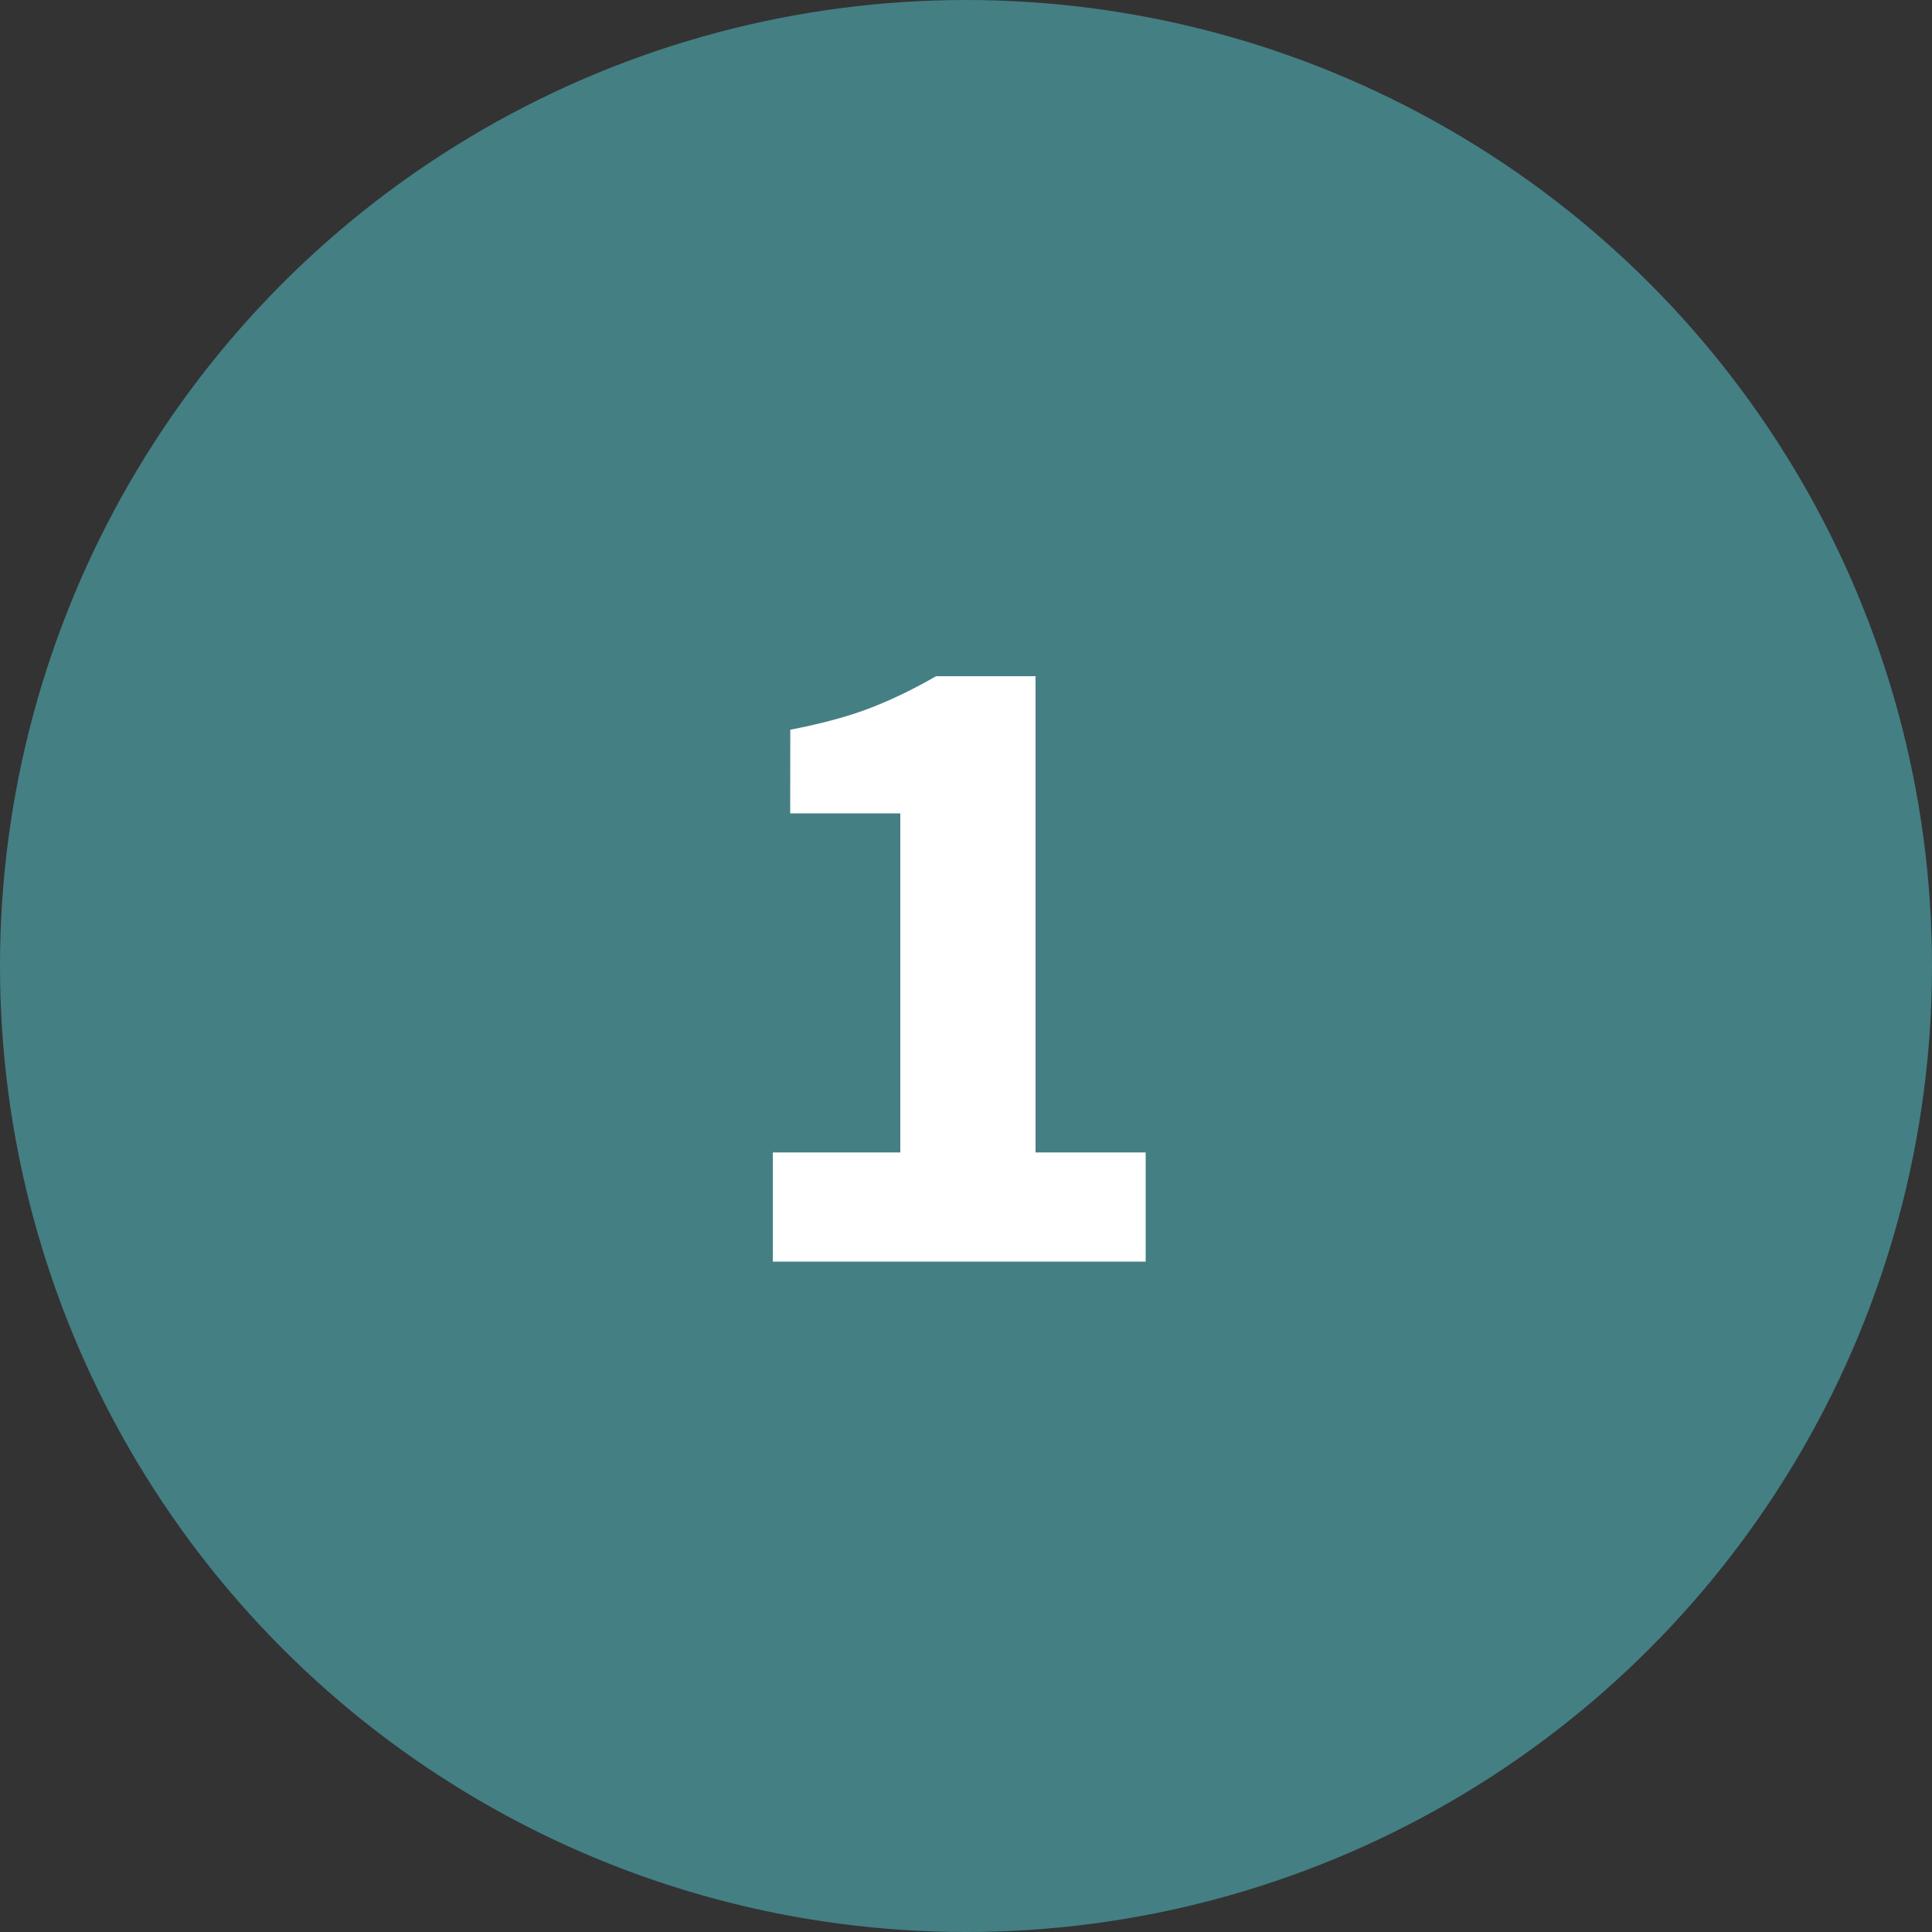
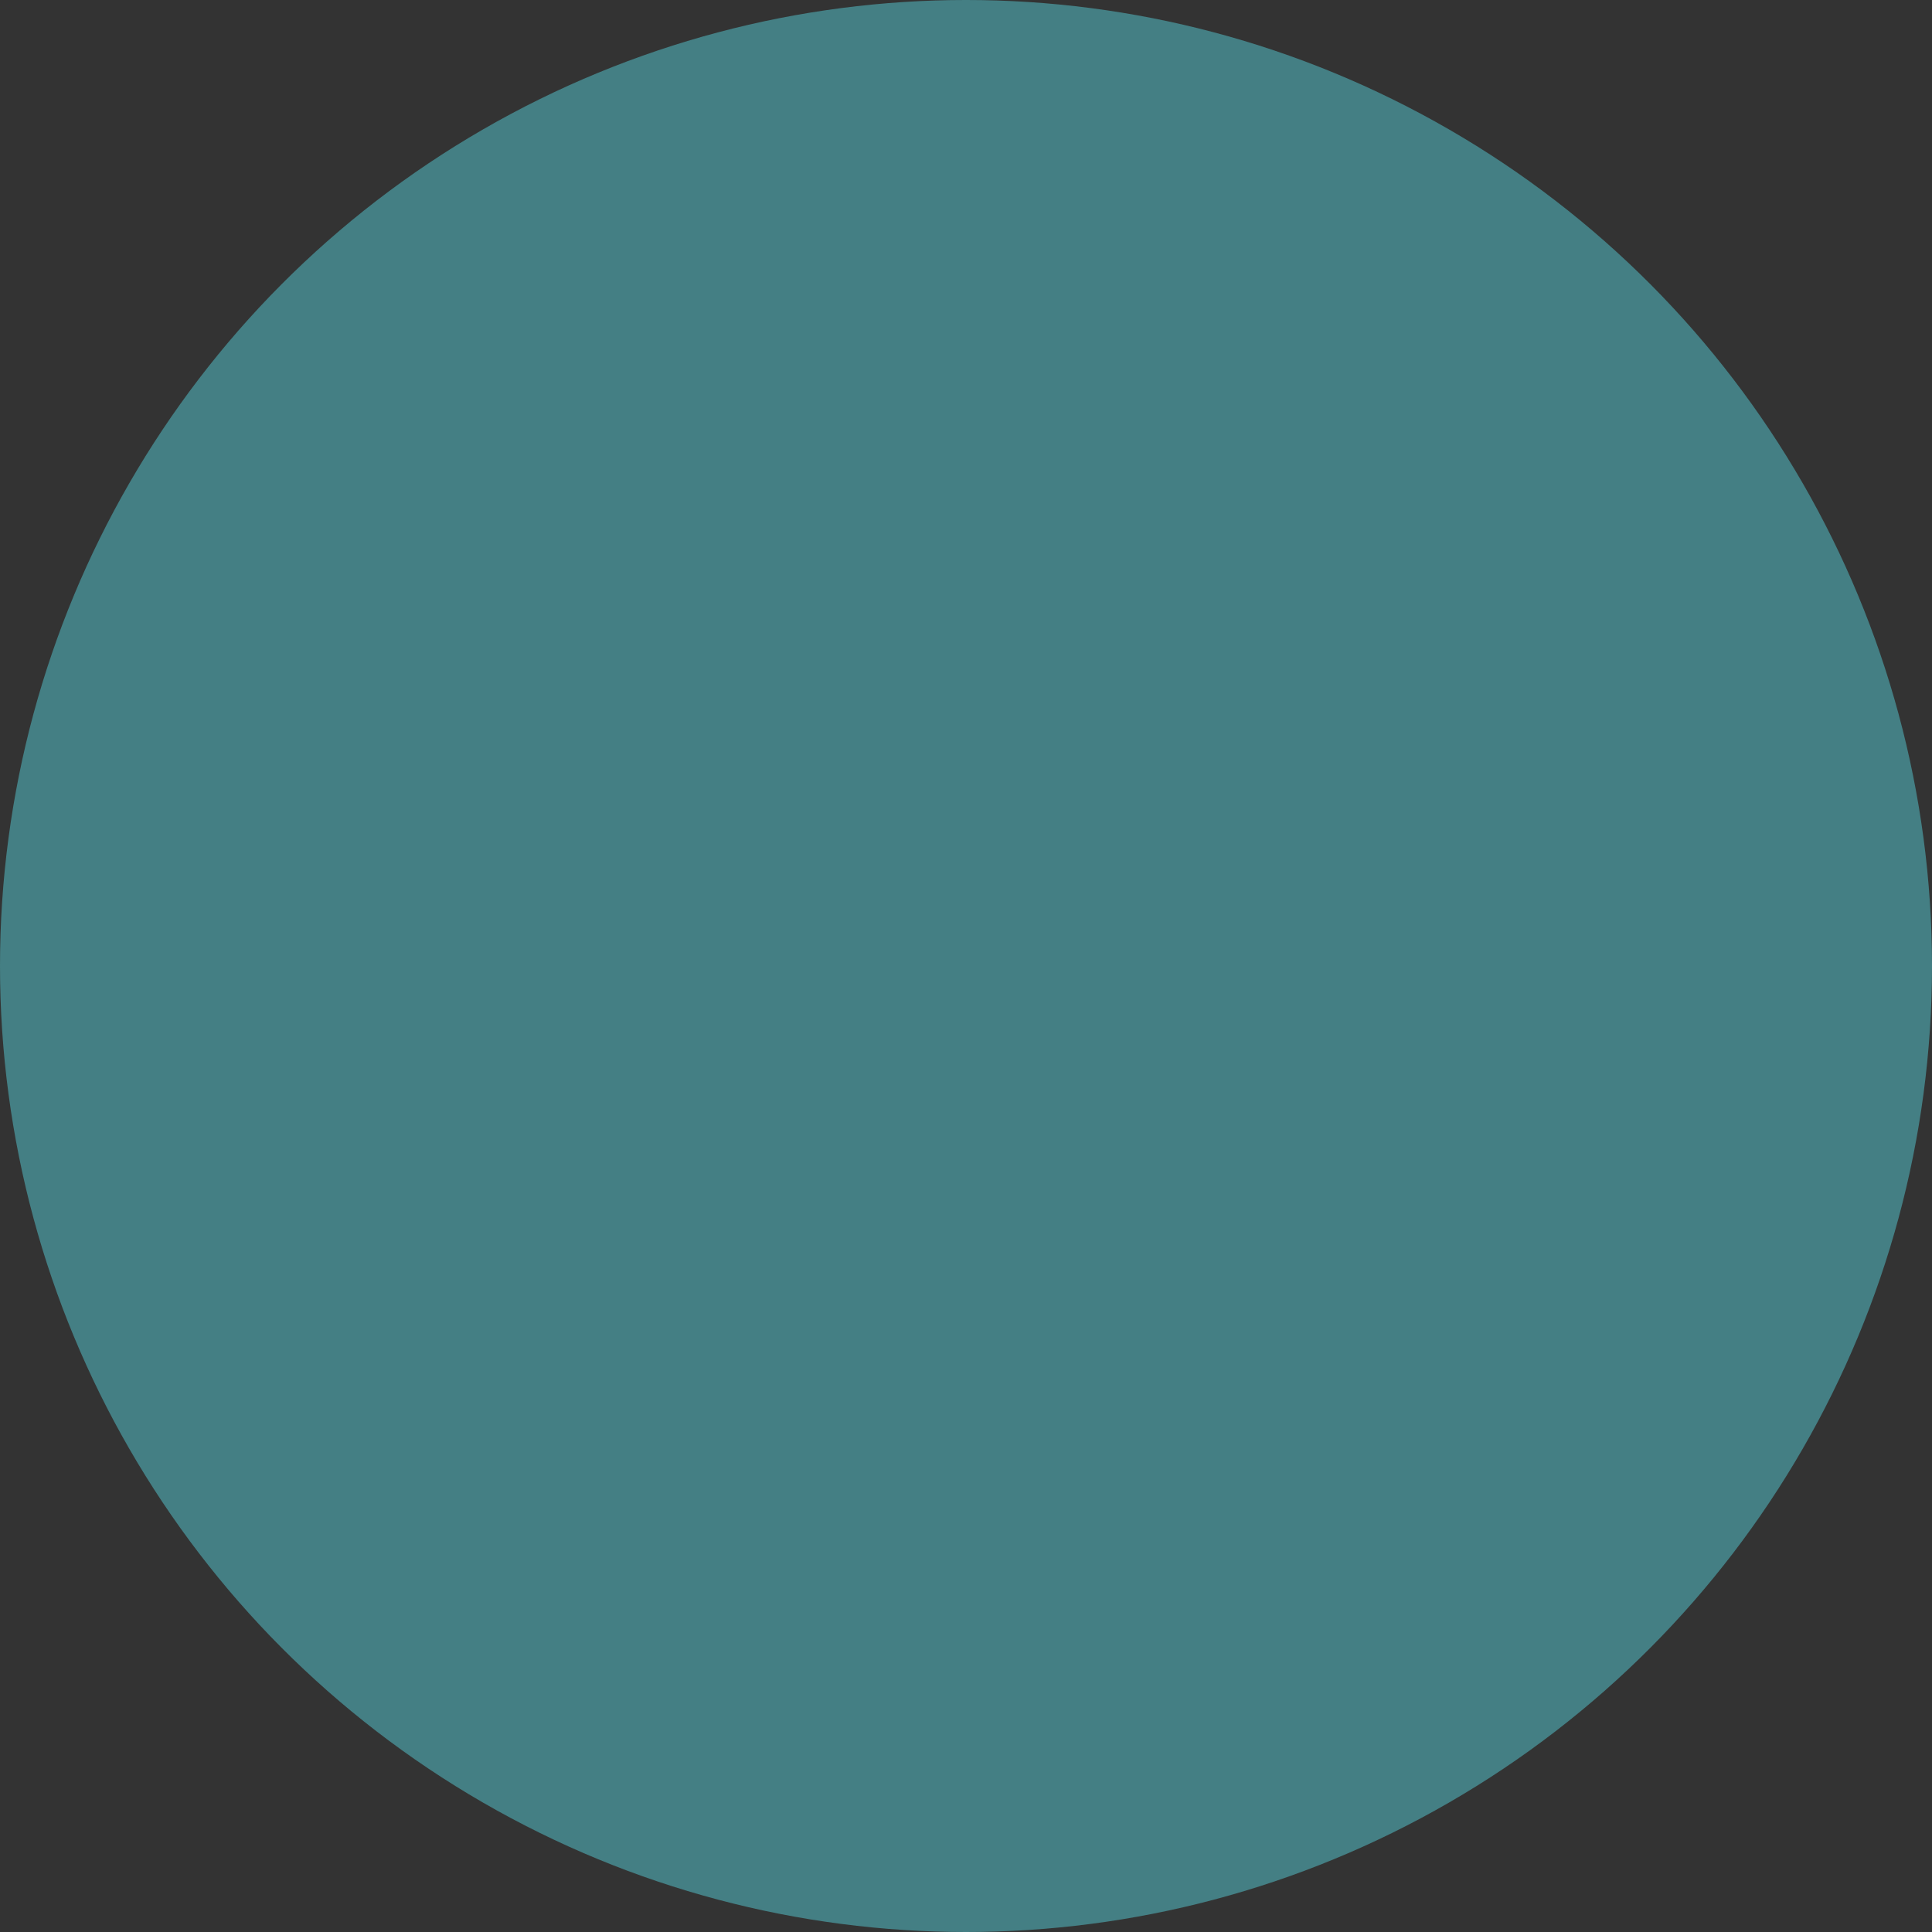
<svg xmlns="http://www.w3.org/2000/svg" xmlns:ns1="http://www.bohemiancoding.com/sketch/ns" height="20px" width="20px" version="1.1" viewBox="0 0 20 20">
  <rect x="0" y="0" width="20" height="20" fill="#333333" stroke="none" />
  <title>1</title>
  <desc>Created with Sketch.</desc>
  <g fill="none" ns1:type="MSPage" fill-rule="evenodd">
    <g ns1:type="MSLayerGroup">
      <g ns1:type="MSShapeGroup">
        <circle cy="10" cx="10" r="10" fill="#447F84" />
        <g transform="translate(8 7)" fill="#fff">
-           <path d="m0 4.93h1.32v-3.51h-1.14l0.001-0.866c0.331-0.064 0.611-0.14 0.839-0.229 0.23-0.09 0.45-0.198 0.67-0.325h1.03v4.93h1.14v1.13h-3.86v-1.13z" />
-         </g>
+           </g>
      </g>
    </g>
  </g>
</svg>